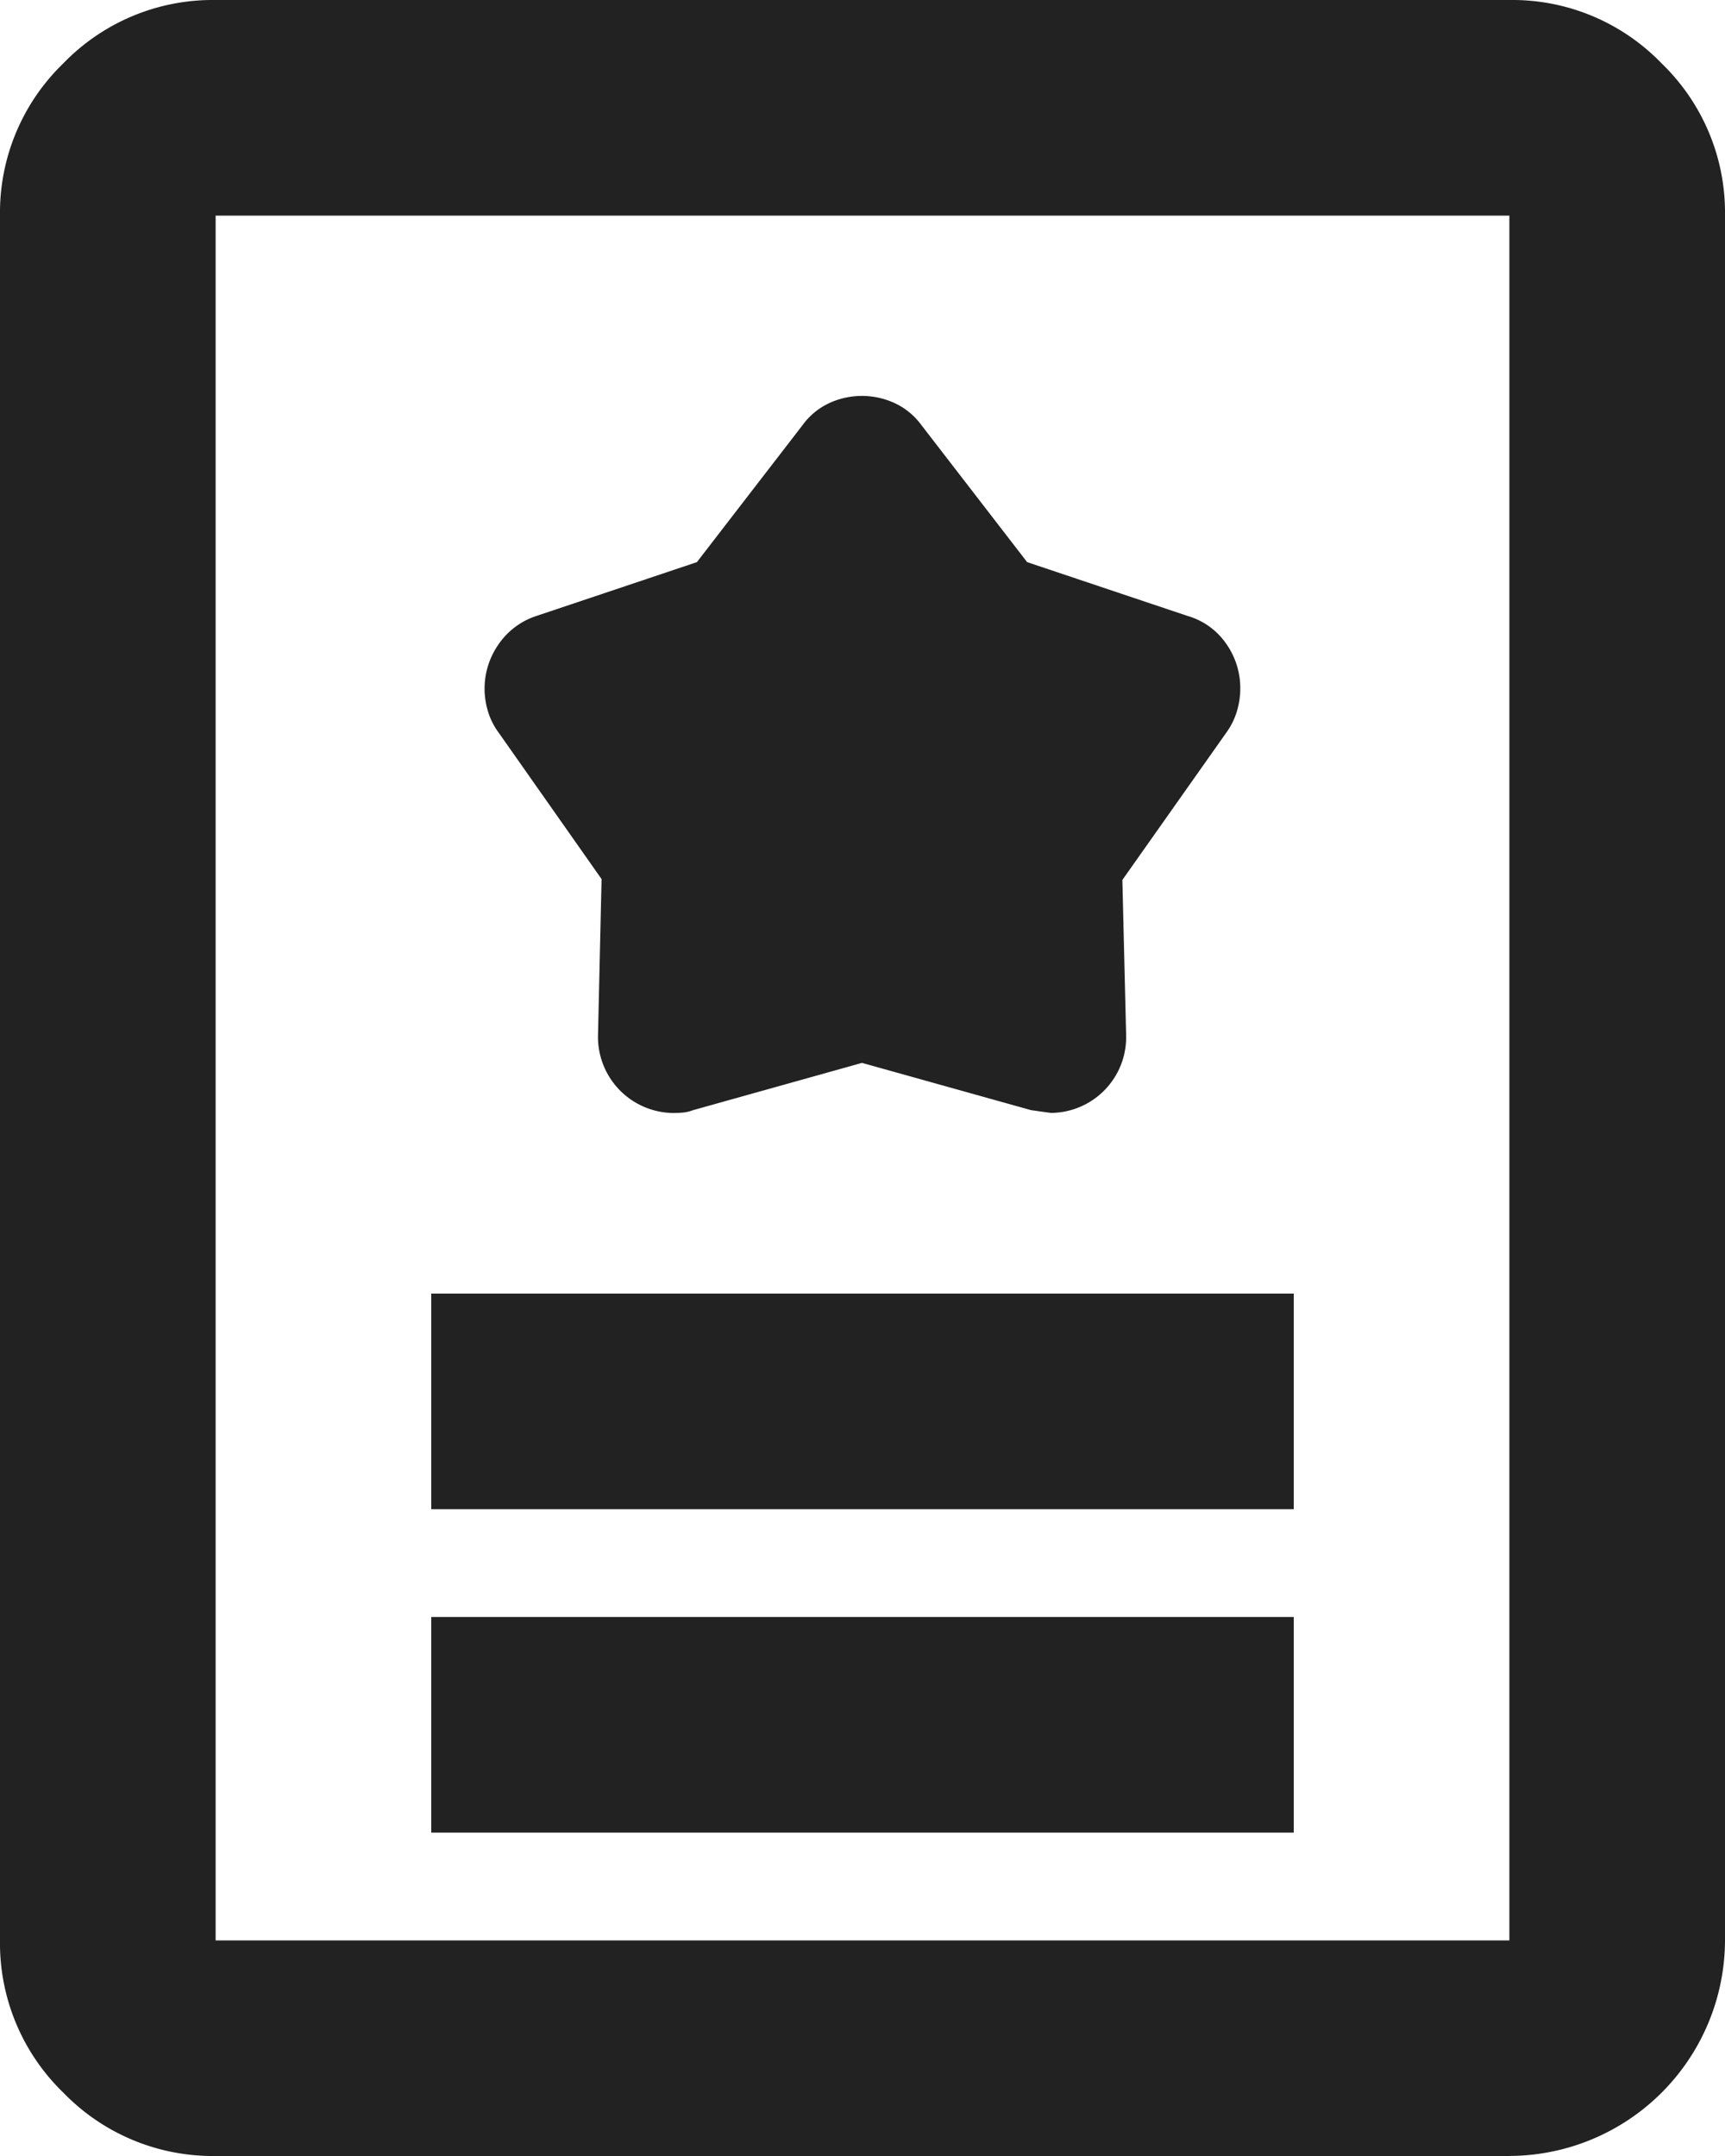
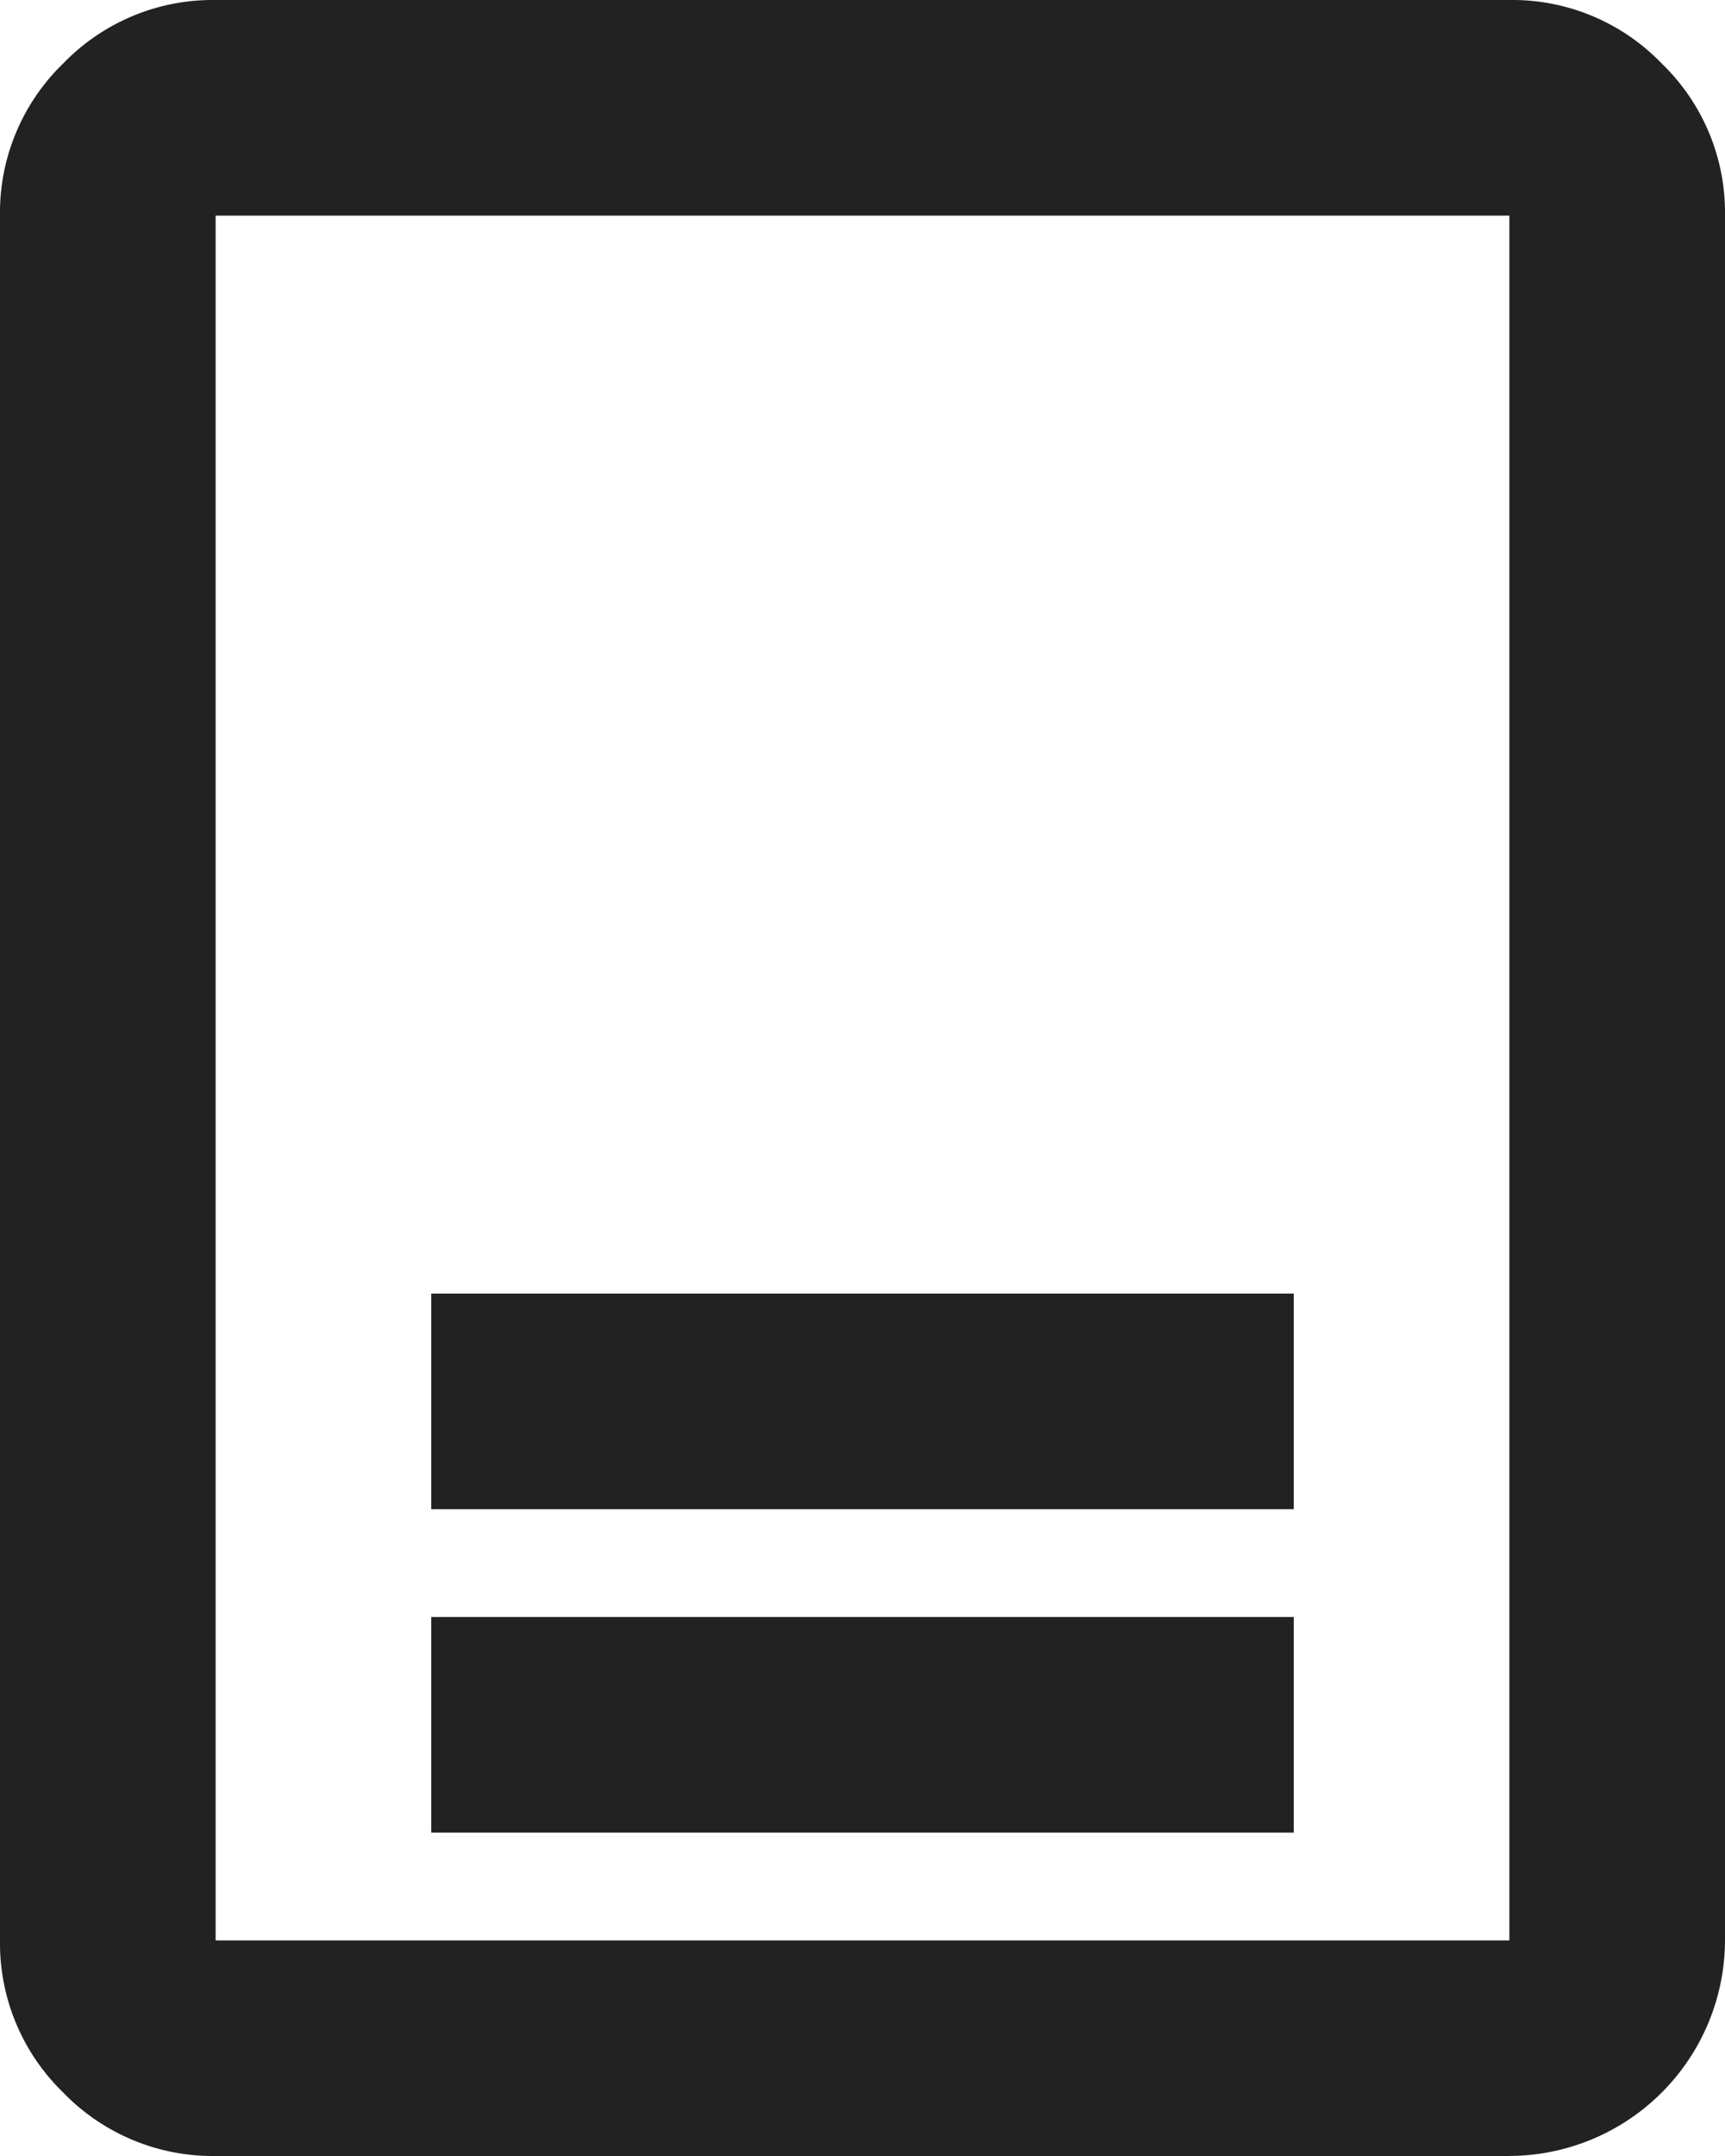
<svg xmlns="http://www.w3.org/2000/svg" id="icon" width="34" height="42.5" viewBox="0 0 34 42.5">
  <defs>
    <clipPath id="clip-path">
      <rect id="長方形_266" data-name="長方形 266" width="34" height="42.5" fill="none" />
    </clipPath>
  </defs>
  <g id="グループ_276946" data-name="グループ 276946" clip-path="url(#clip-path)">
-     <path id="パス_74188" data-name="パス 74188" d="M8.679,6.947l2.082-2.7a1.358,1.358,0,0,1,.529-.436,1.538,1.538,0,0,1,1.284,0,1.364,1.364,0,0,1,.531.436l2.083,2.7,3.16,1.06a1.394,1.394,0,0,1,.763.548,1.515,1.515,0,0,1,.278.884,1.555,1.555,0,0,1-.066.446,1.409,1.409,0,0,1-.212.427l-2.046,2.9.074,3.049a1.493,1.493,0,0,1-1.468,1.543c-.025,0-.161-.019-.408-.055l-3.33-.931L8.6,17.751a.755.755,0,0,1-.2.047c-.074.006-.142.008-.2.008a1.5,1.5,0,0,1-1.47-1.543L6.8,13.195,4.775,10.313a1.369,1.369,0,0,1-.215-.427,1.555,1.555,0,0,1-.066-.446,1.524,1.524,0,0,1,.27-.865,1.448,1.448,0,0,1,.752-.567Z" transform="translate(5.057 4.134)" fill="#222" />
    <path id="パス_74189" data-name="パス 74189" d="M8.5,36.125h17v-4.25H8.5Zm0-6.375h17V25.5H8.5ZM29.75,42.5H4.25a4.1,4.1,0,0,1-3-1.247A4.1,4.1,0,0,1,0,38.25v-34a4.092,4.092,0,0,1,1.247-3A4.094,4.094,0,0,1,4.25,0h25.5a4.086,4.086,0,0,1,3,1.249,4.086,4.086,0,0,1,1.25,3v34a4.262,4.262,0,0,1-4.25,4.25M4.25,38.25h25.5v-34H4.25Zm0,0v0Z" transform="translate(0 0)" fill="#222" />
  </g>
</svg>